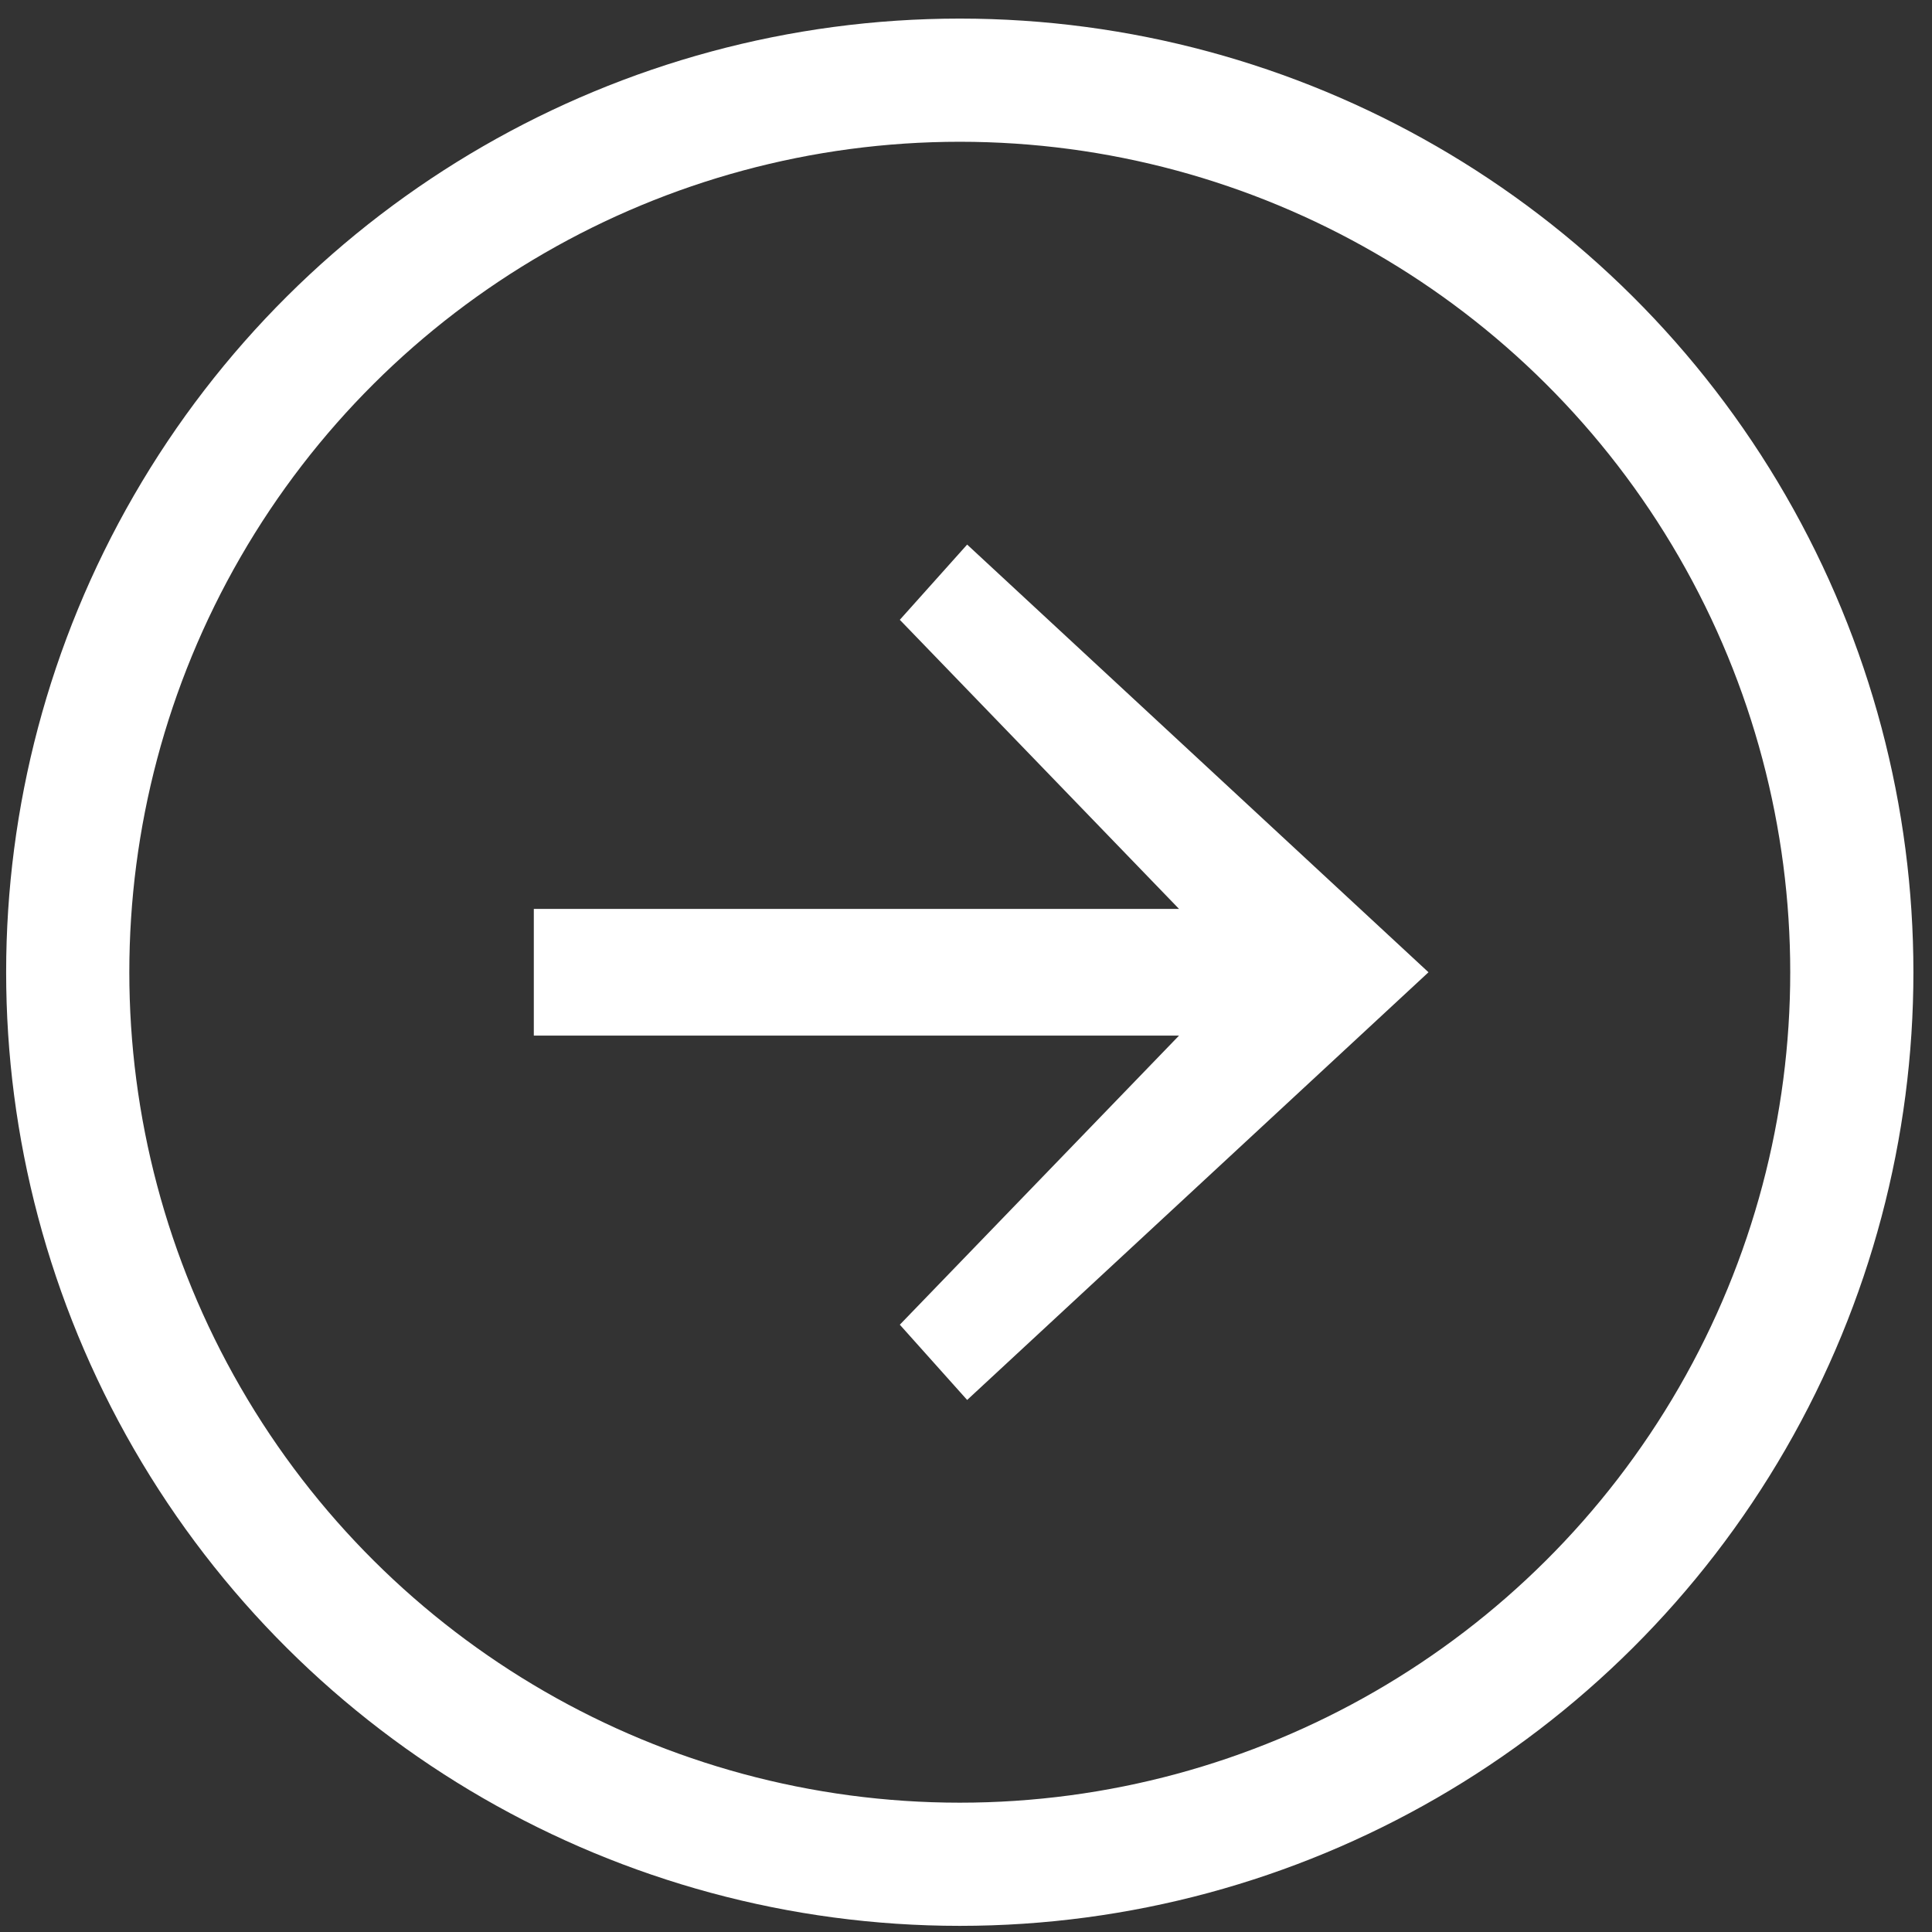
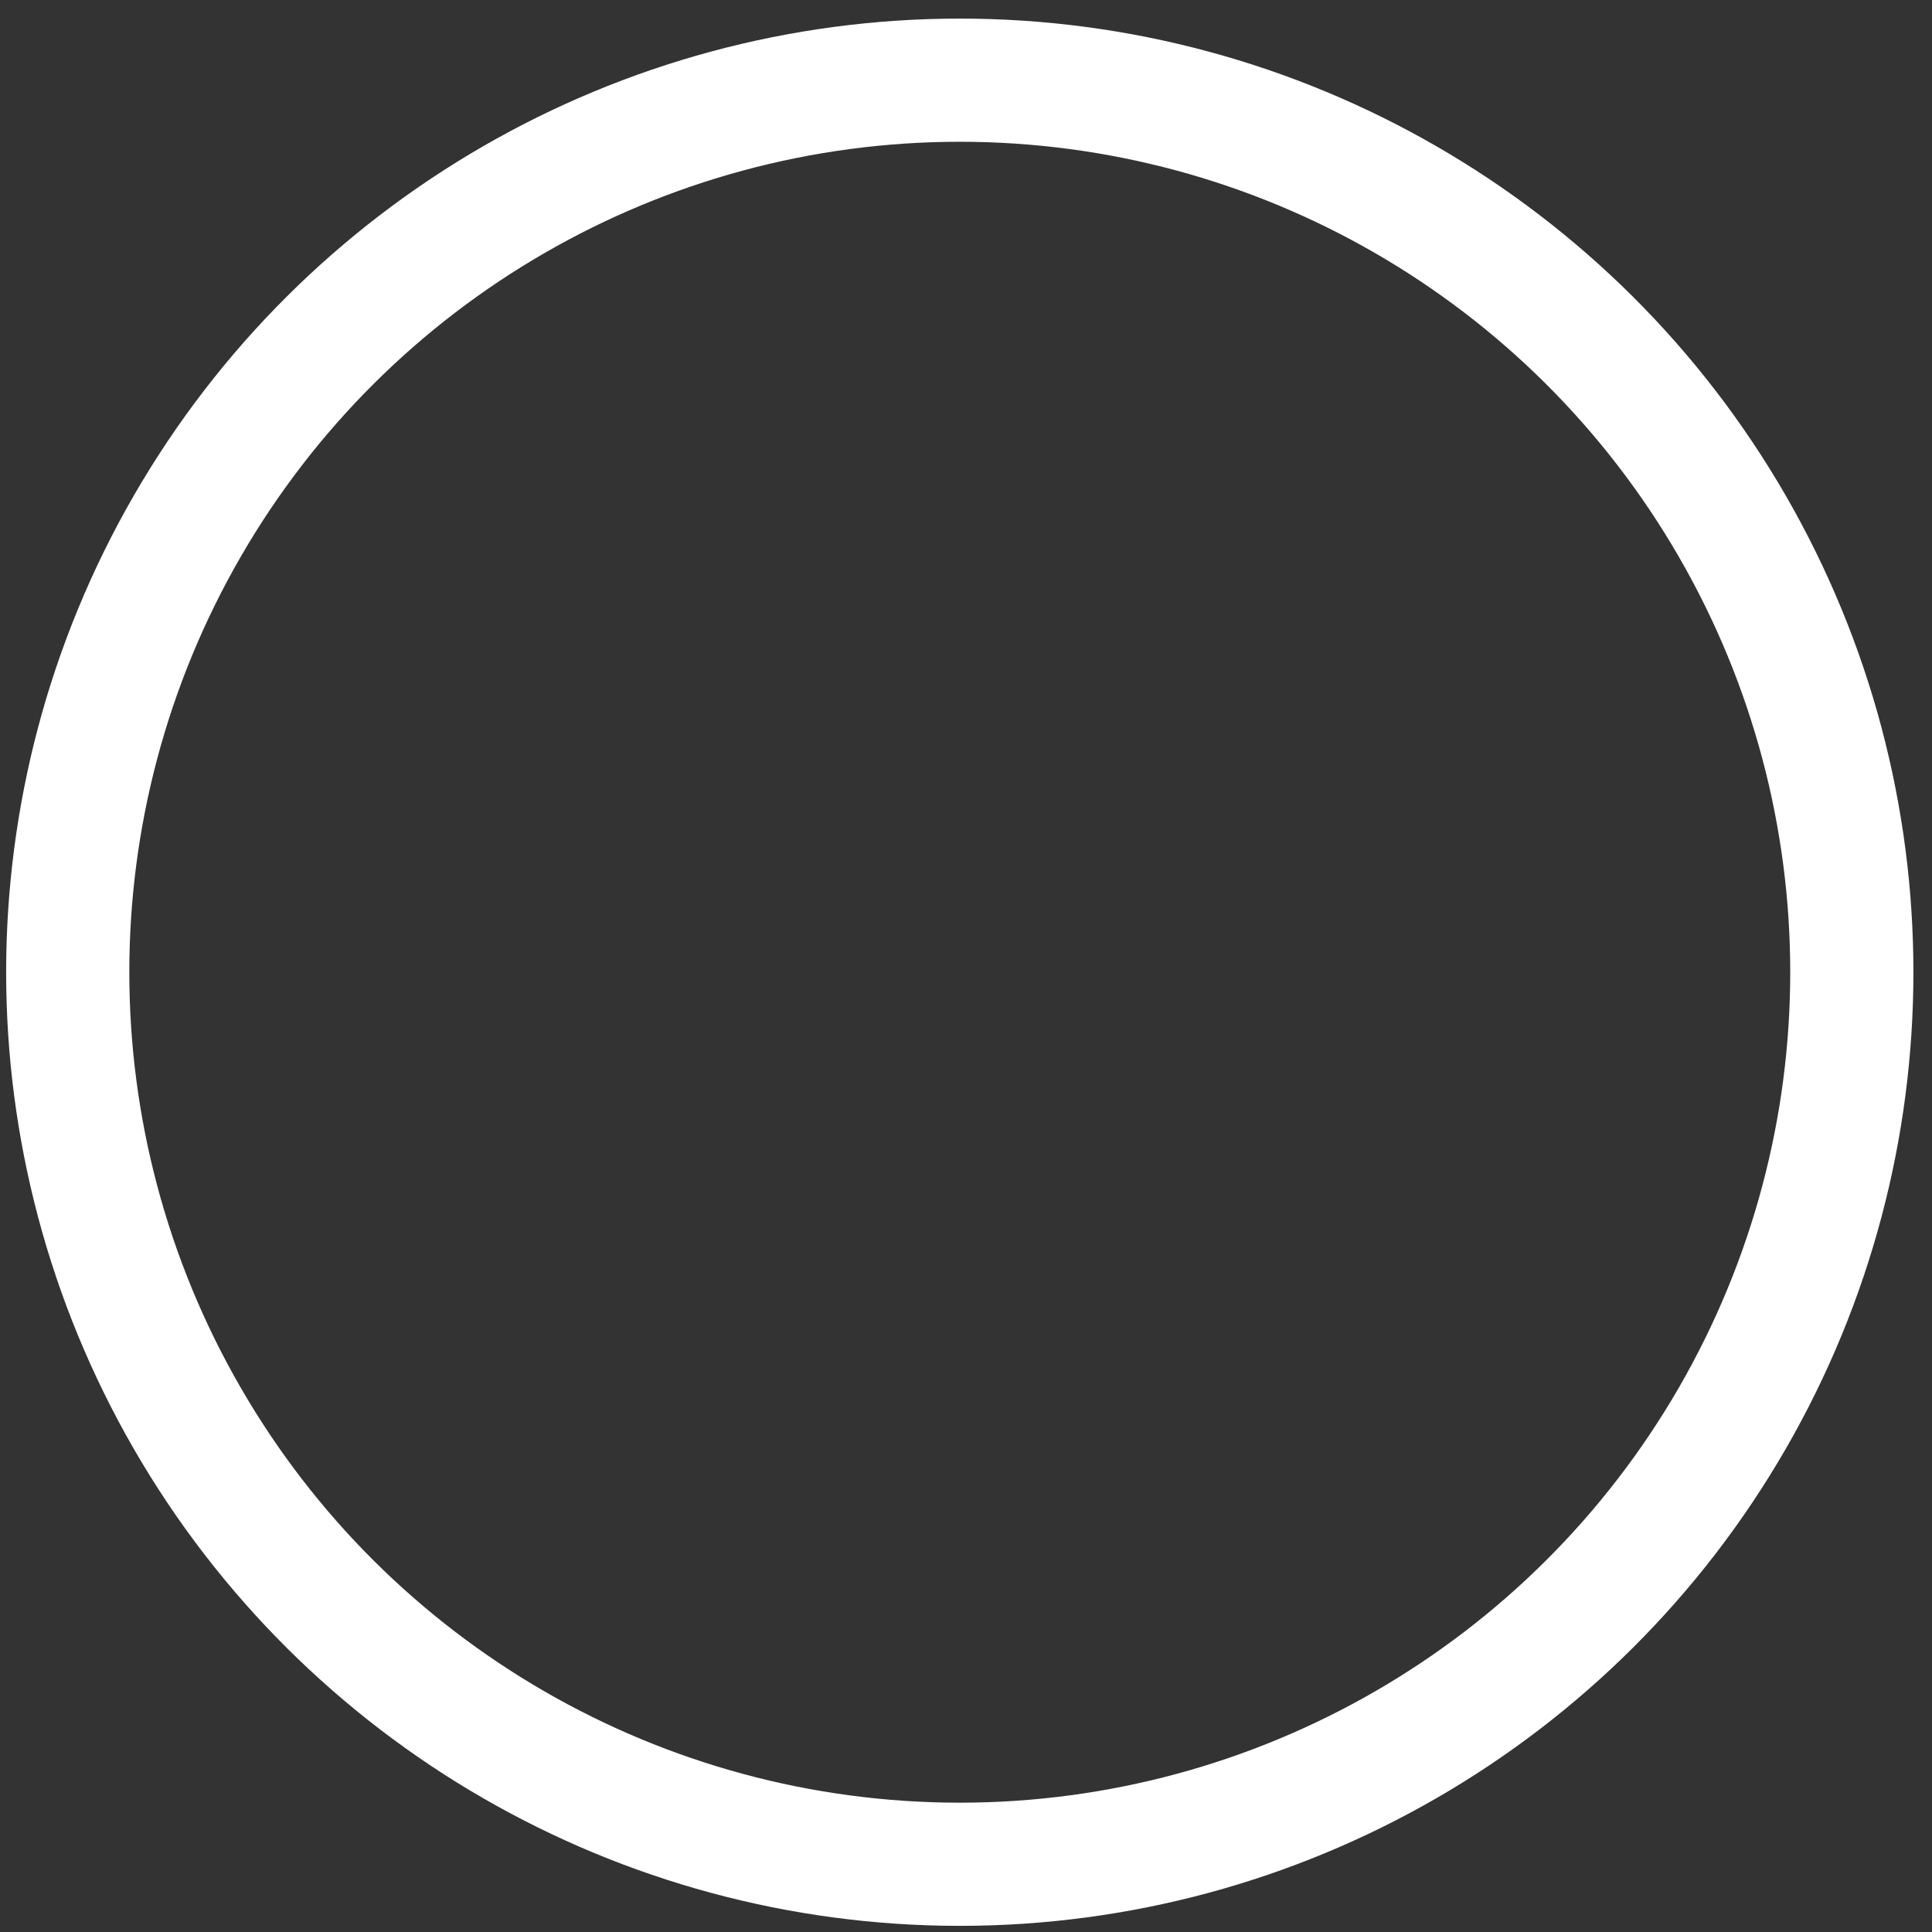
<svg xmlns="http://www.w3.org/2000/svg" width="86px" height="86px" viewBox="0 0 86 86" version="1.1">
  <rect x="0" y="0" width="86" height="86" fill="#333333" stroke="none" />
  <title>resources-category-next-icon</title>
  <desc>Created with Sketch.</desc>
  <g id="Marketing-Site" stroke="none" stroke-width="1" fill="none" fill-rule="evenodd">
    <g id="3.1---Resources@2x" transform="translate(-762, -1973)" fill="#FFFFFF">
      <g id="key-resource" transform="translate(0, 1058)">
        <g id="icon/icon-circle-arrow" transform="translate(804.5, 958.5) rotate(270) translate(-804.5, -958.5) translate(761, 915)">
          <circle id="Oval" stroke="#FFFFFF" stroke-width="5.483" fill-opacity="0" cx="43.723" cy="43.723" r="39.708" />
          <g id="icon/icon-right-arrow-white" stroke-width="1" transform="translate(43.797, 45.169) rotate(90) translate(-43.797, -45.169) translate(23.39, 25.836)">
-             <polygon id="→" fill-rule="nonzero" points="19.289 0.371 39.825 19.409 19.289 38.447 16.292 35.097 28.72 22.229 0 22.229 2.76343147e-16 16.588 28.72 16.588 16.292 3.72" />
-           </g>
+             </g>
        </g>
      </g>
    </g>
  </g>
</svg>